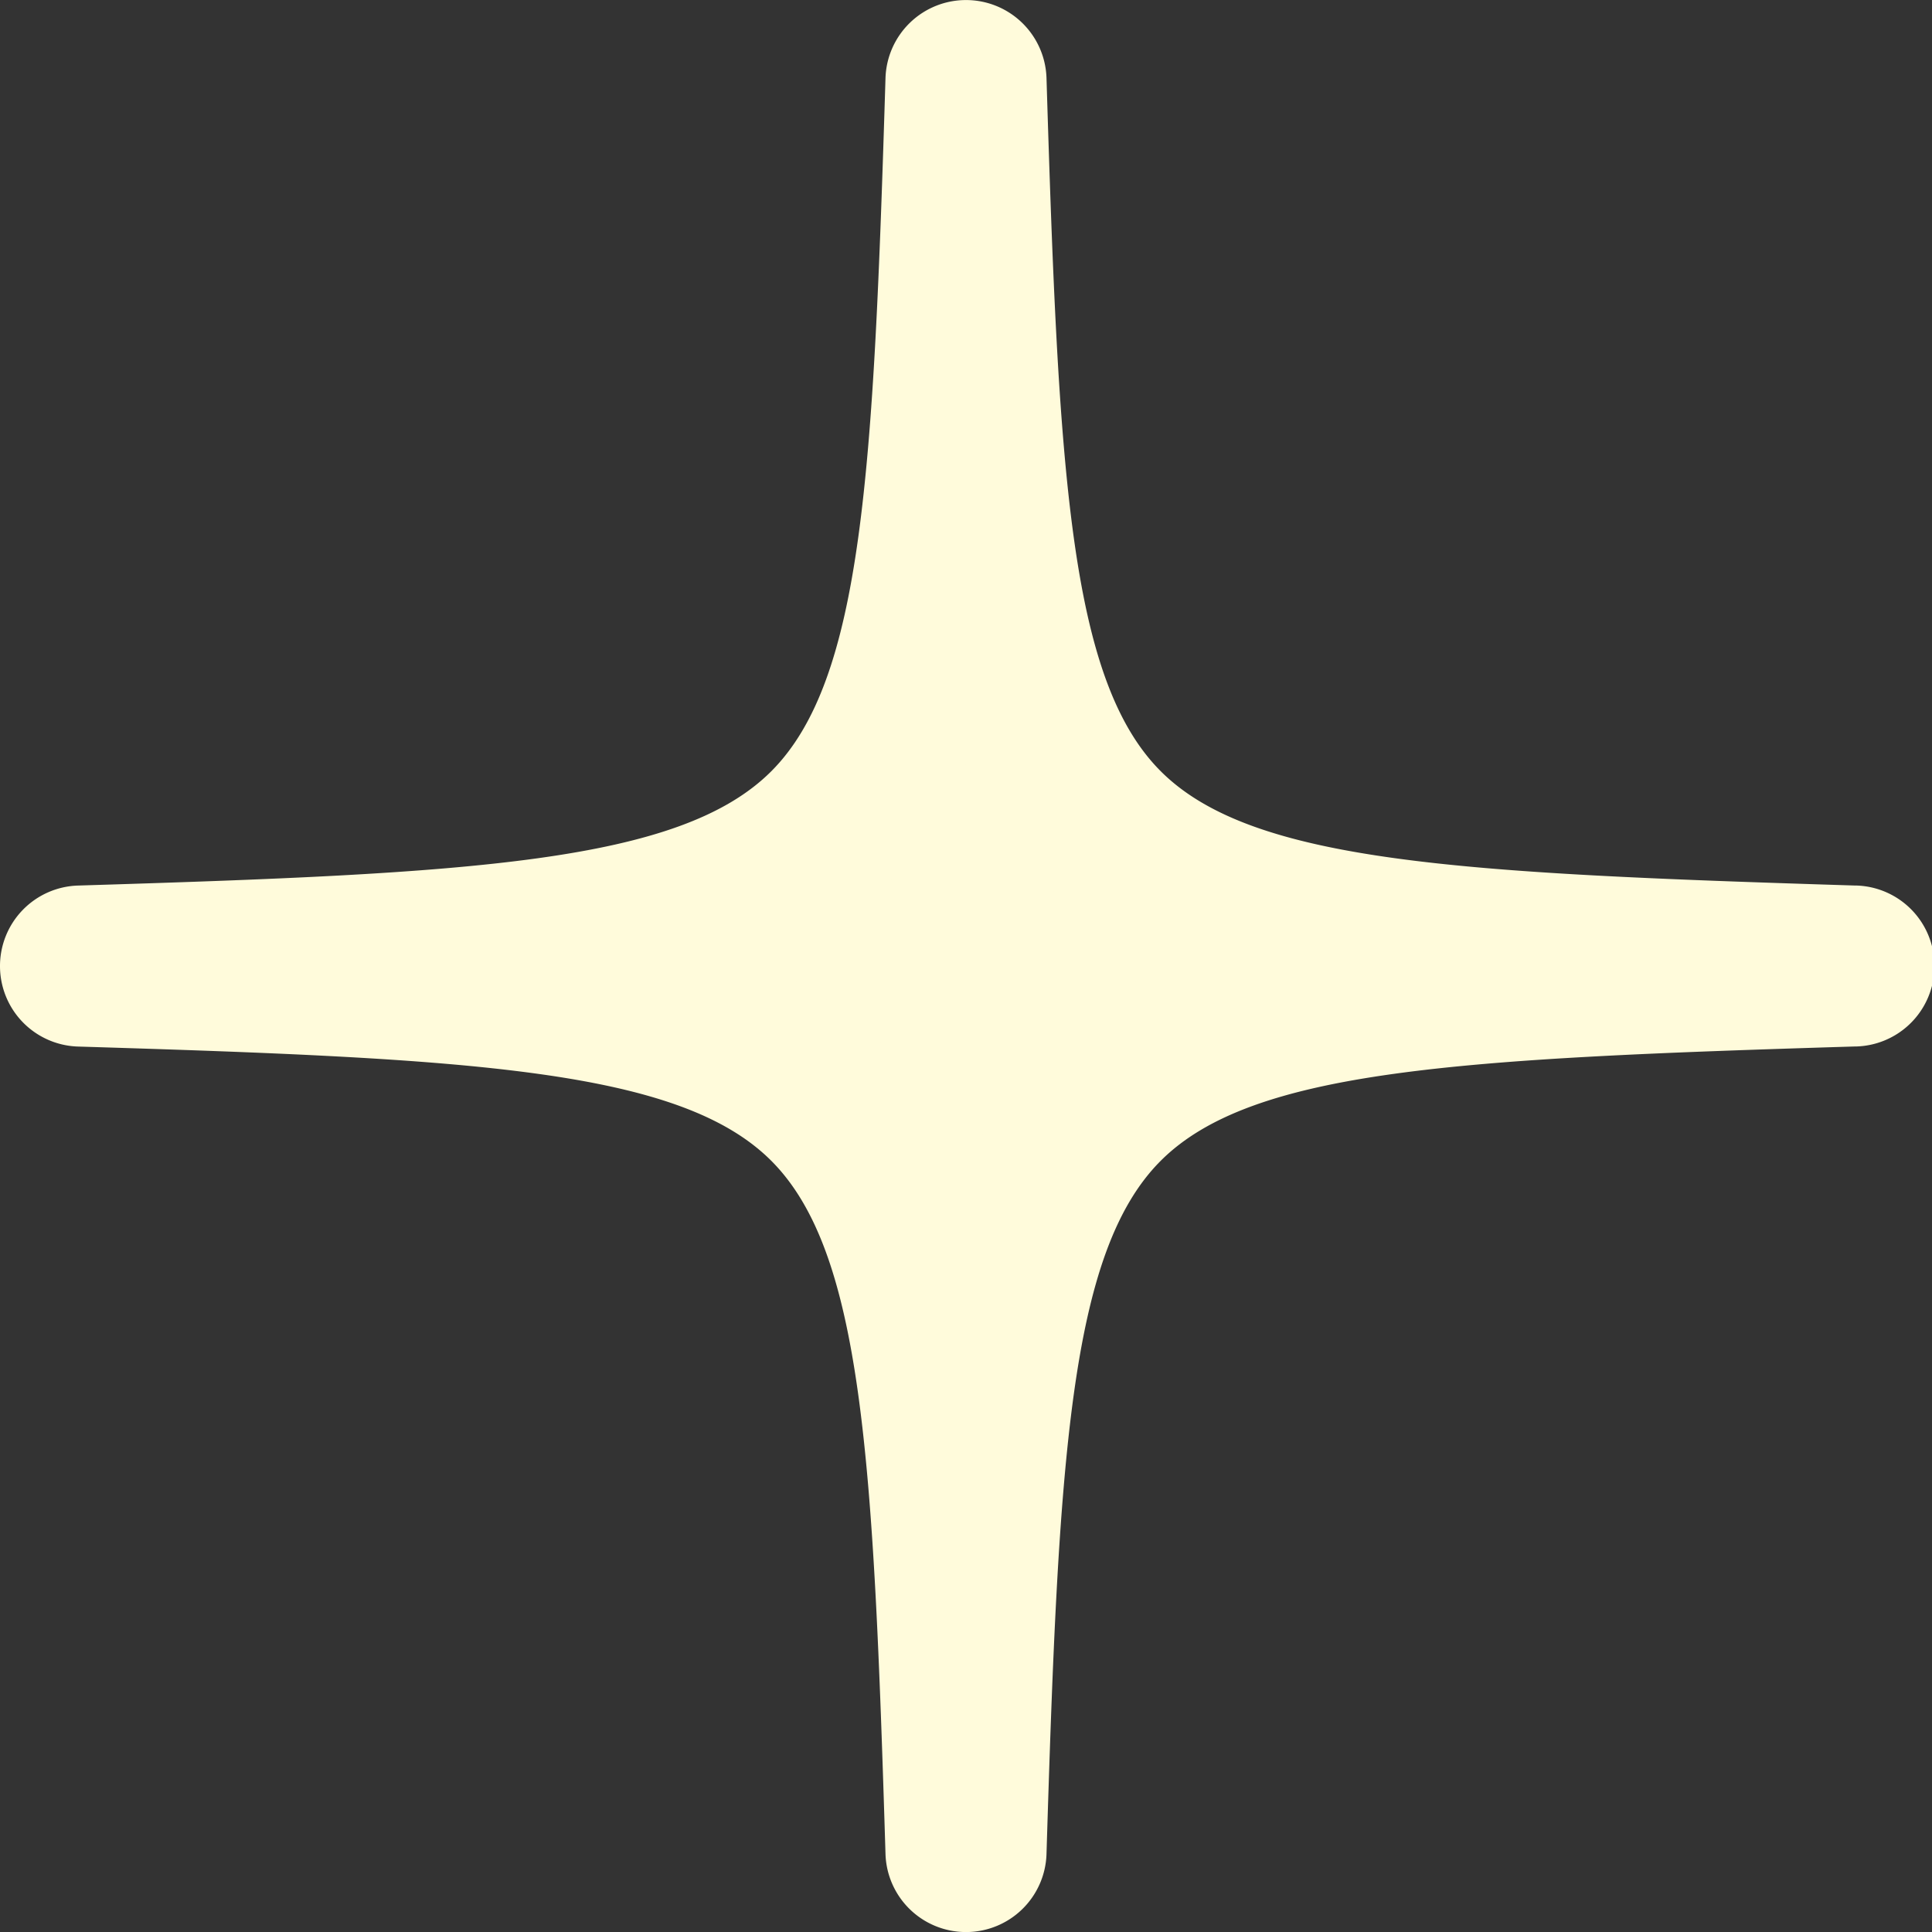
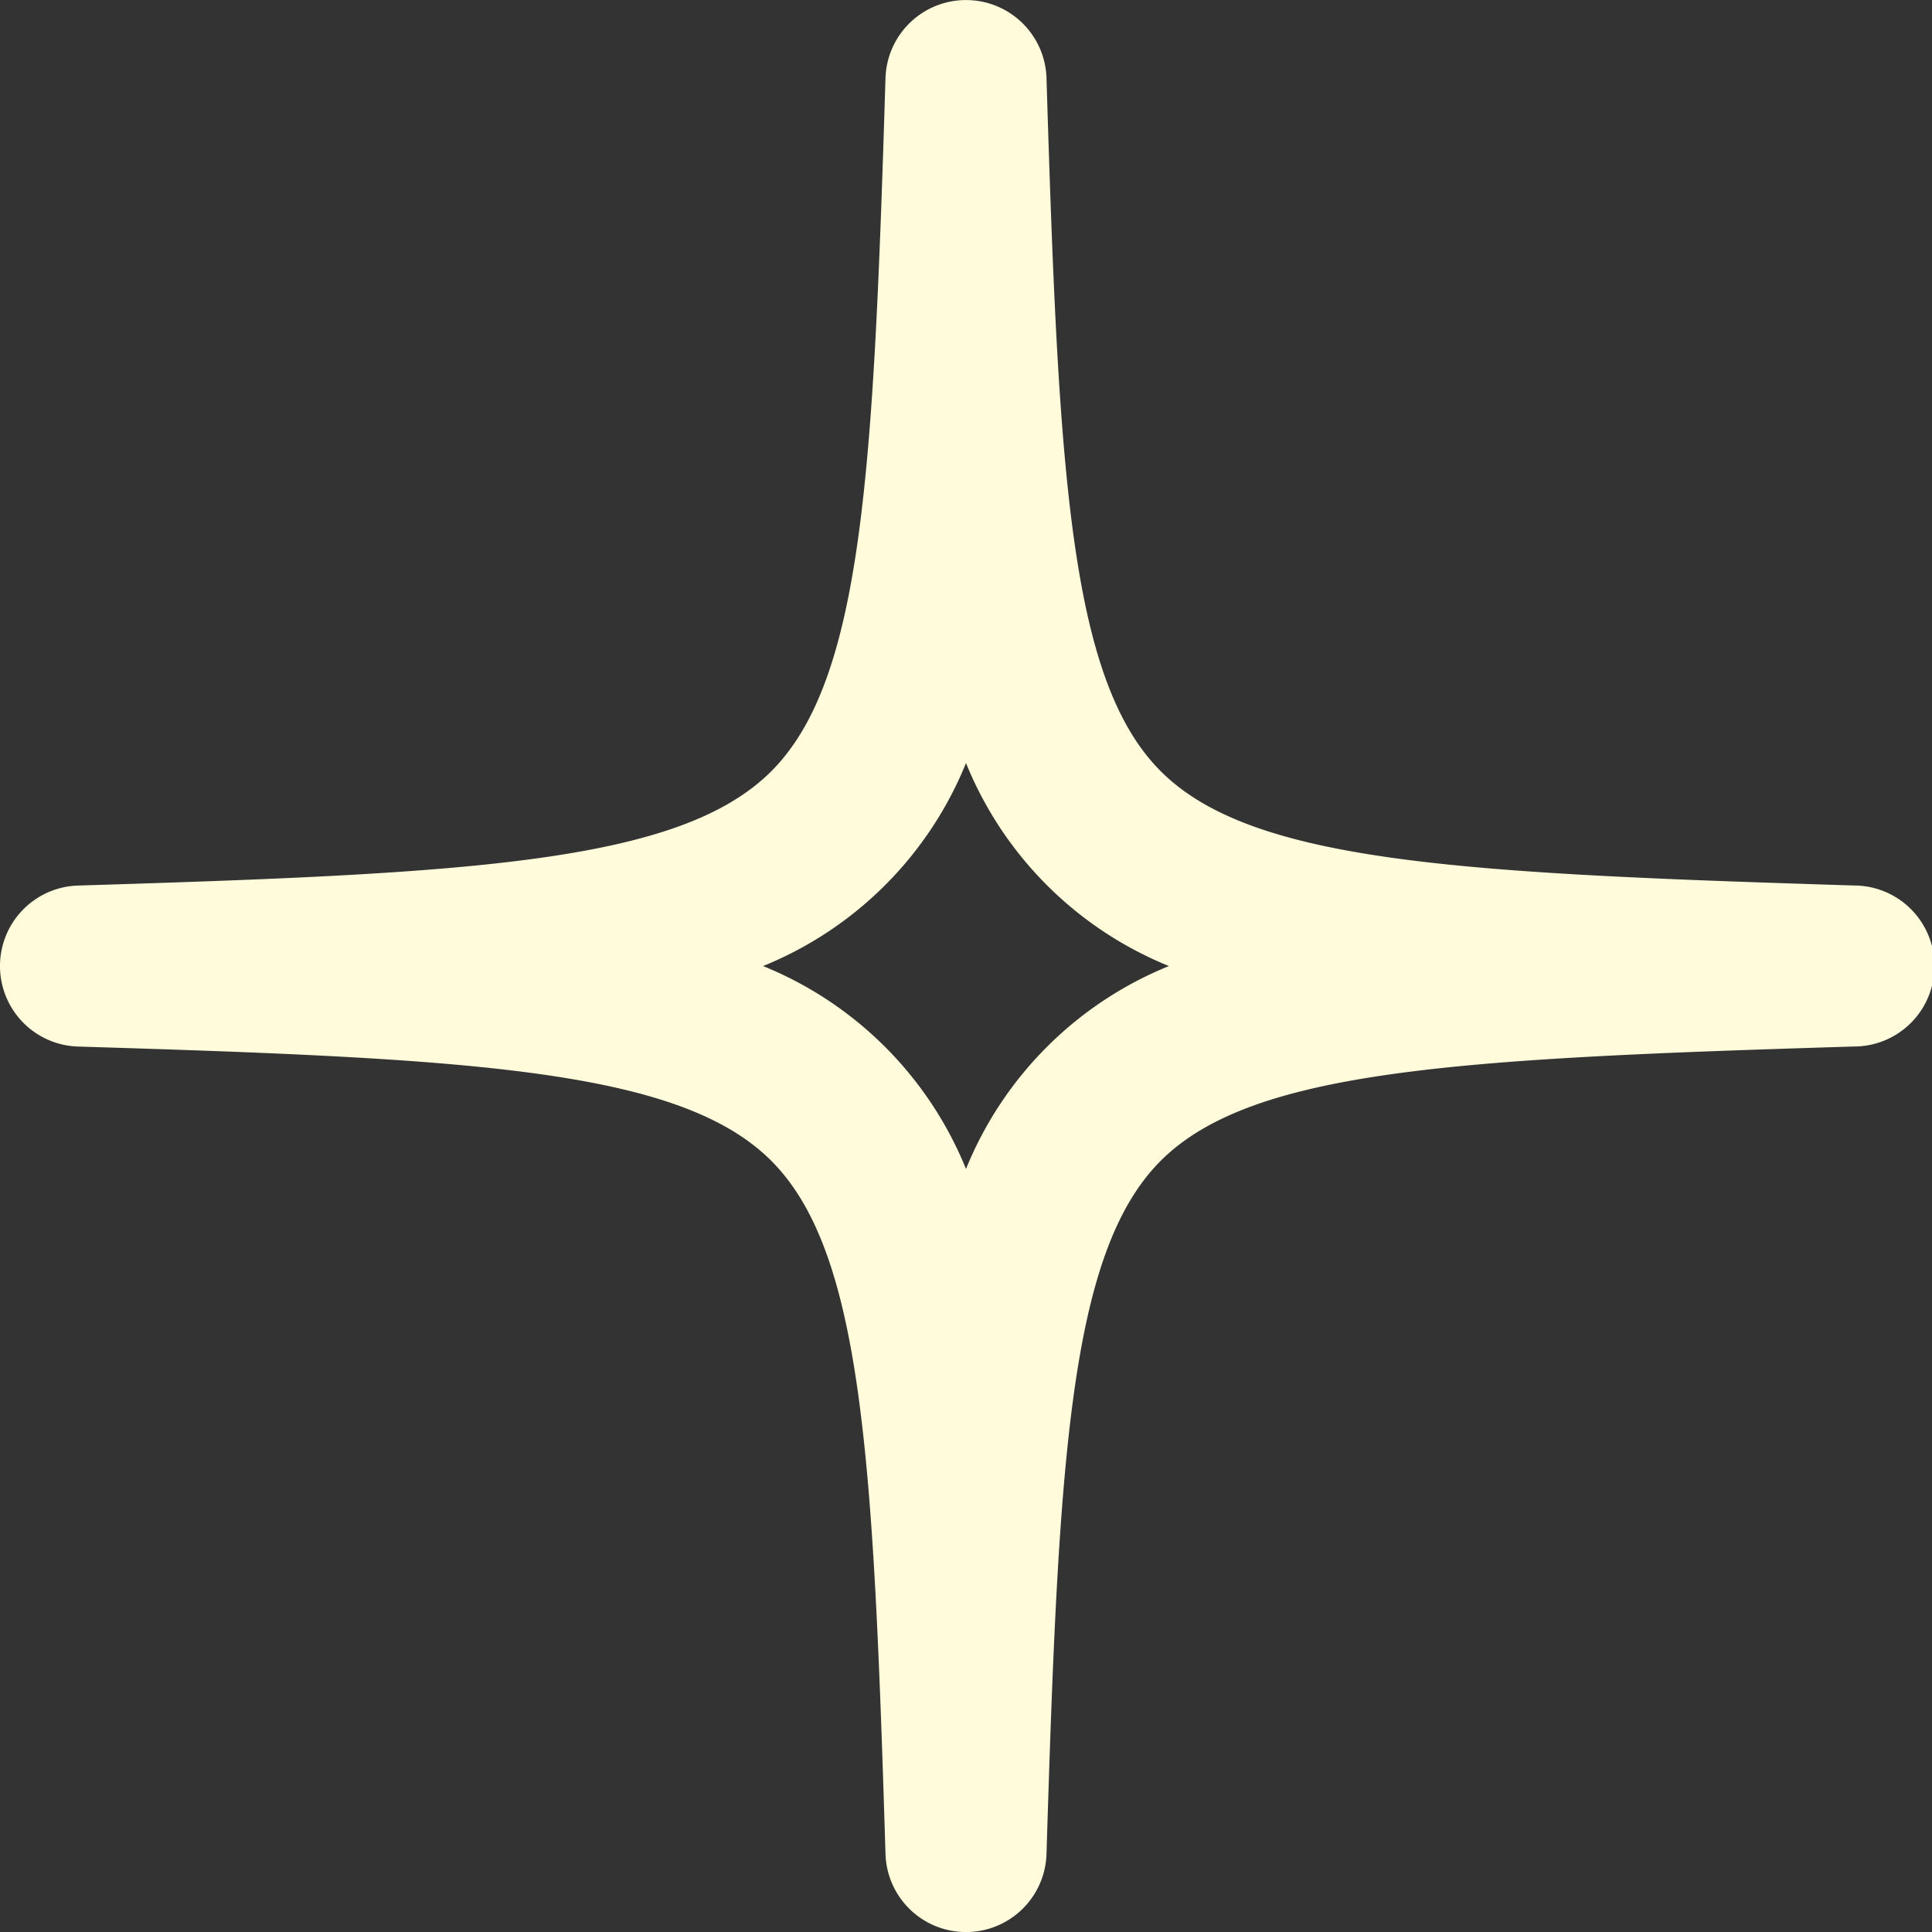
<svg xmlns="http://www.w3.org/2000/svg" width="36" height="36" viewBox="0 0 36 36">
  <rect x="0" y="0" width="36" height="36" fill="#333333" stroke="none" />
  <g id="グループ_708" data-name="グループ 708" transform="translate(1.5 1.5)">
-     <path id="パス_941" data-name="パス 941" d="M33,16.5c-15.632.48-16.021.868-16.5,16.5C16.02,17.367,15.632,16.979,0,16.5c15.632-.48,16.02-.868,16.5-16.5.48,15.632.869,16.021,16.5,16.5" transform="translate(0 0.001)" fill="#fffbdb" />
    <path id="パス_941_-_アウトライン" data-name="パス 941 - アウトライン" d="M16.5,34.5A1.5,1.5,0,0,1,15,33.045c-.224-7.313-.421-11.209-2.129-12.917S7.267,18.223-.046,18A1.5,1.5,0,0,1-1.5,16.5,1.5,1.5,0,0,1-.046,15c7.313-.224,11.209-.421,12.917-2.129S14.776,7.266,15-.047A1.5,1.5,0,0,1,16.5-1.5,1.5,1.5,0,0,1,18-.047c.224,7.313.421,11.209,2.129,12.917s5.6,1.9,12.917,2.129a1.5,1.5,0,0,1,0,3c-7.313.224-11.209.421-12.917,2.129S18.224,25.732,18,33.045A1.5,1.5,0,0,1,16.5,34.5Zm-3.782-18A6.86,6.86,0,0,1,16.5,20.281,6.86,6.86,0,0,1,20.282,16.5,6.86,6.86,0,0,1,16.5,12.717,6.86,6.86,0,0,1,12.718,16.5Z" transform="translate(0 0.001)" fill="#fffbdb" />
  </g>
</svg>